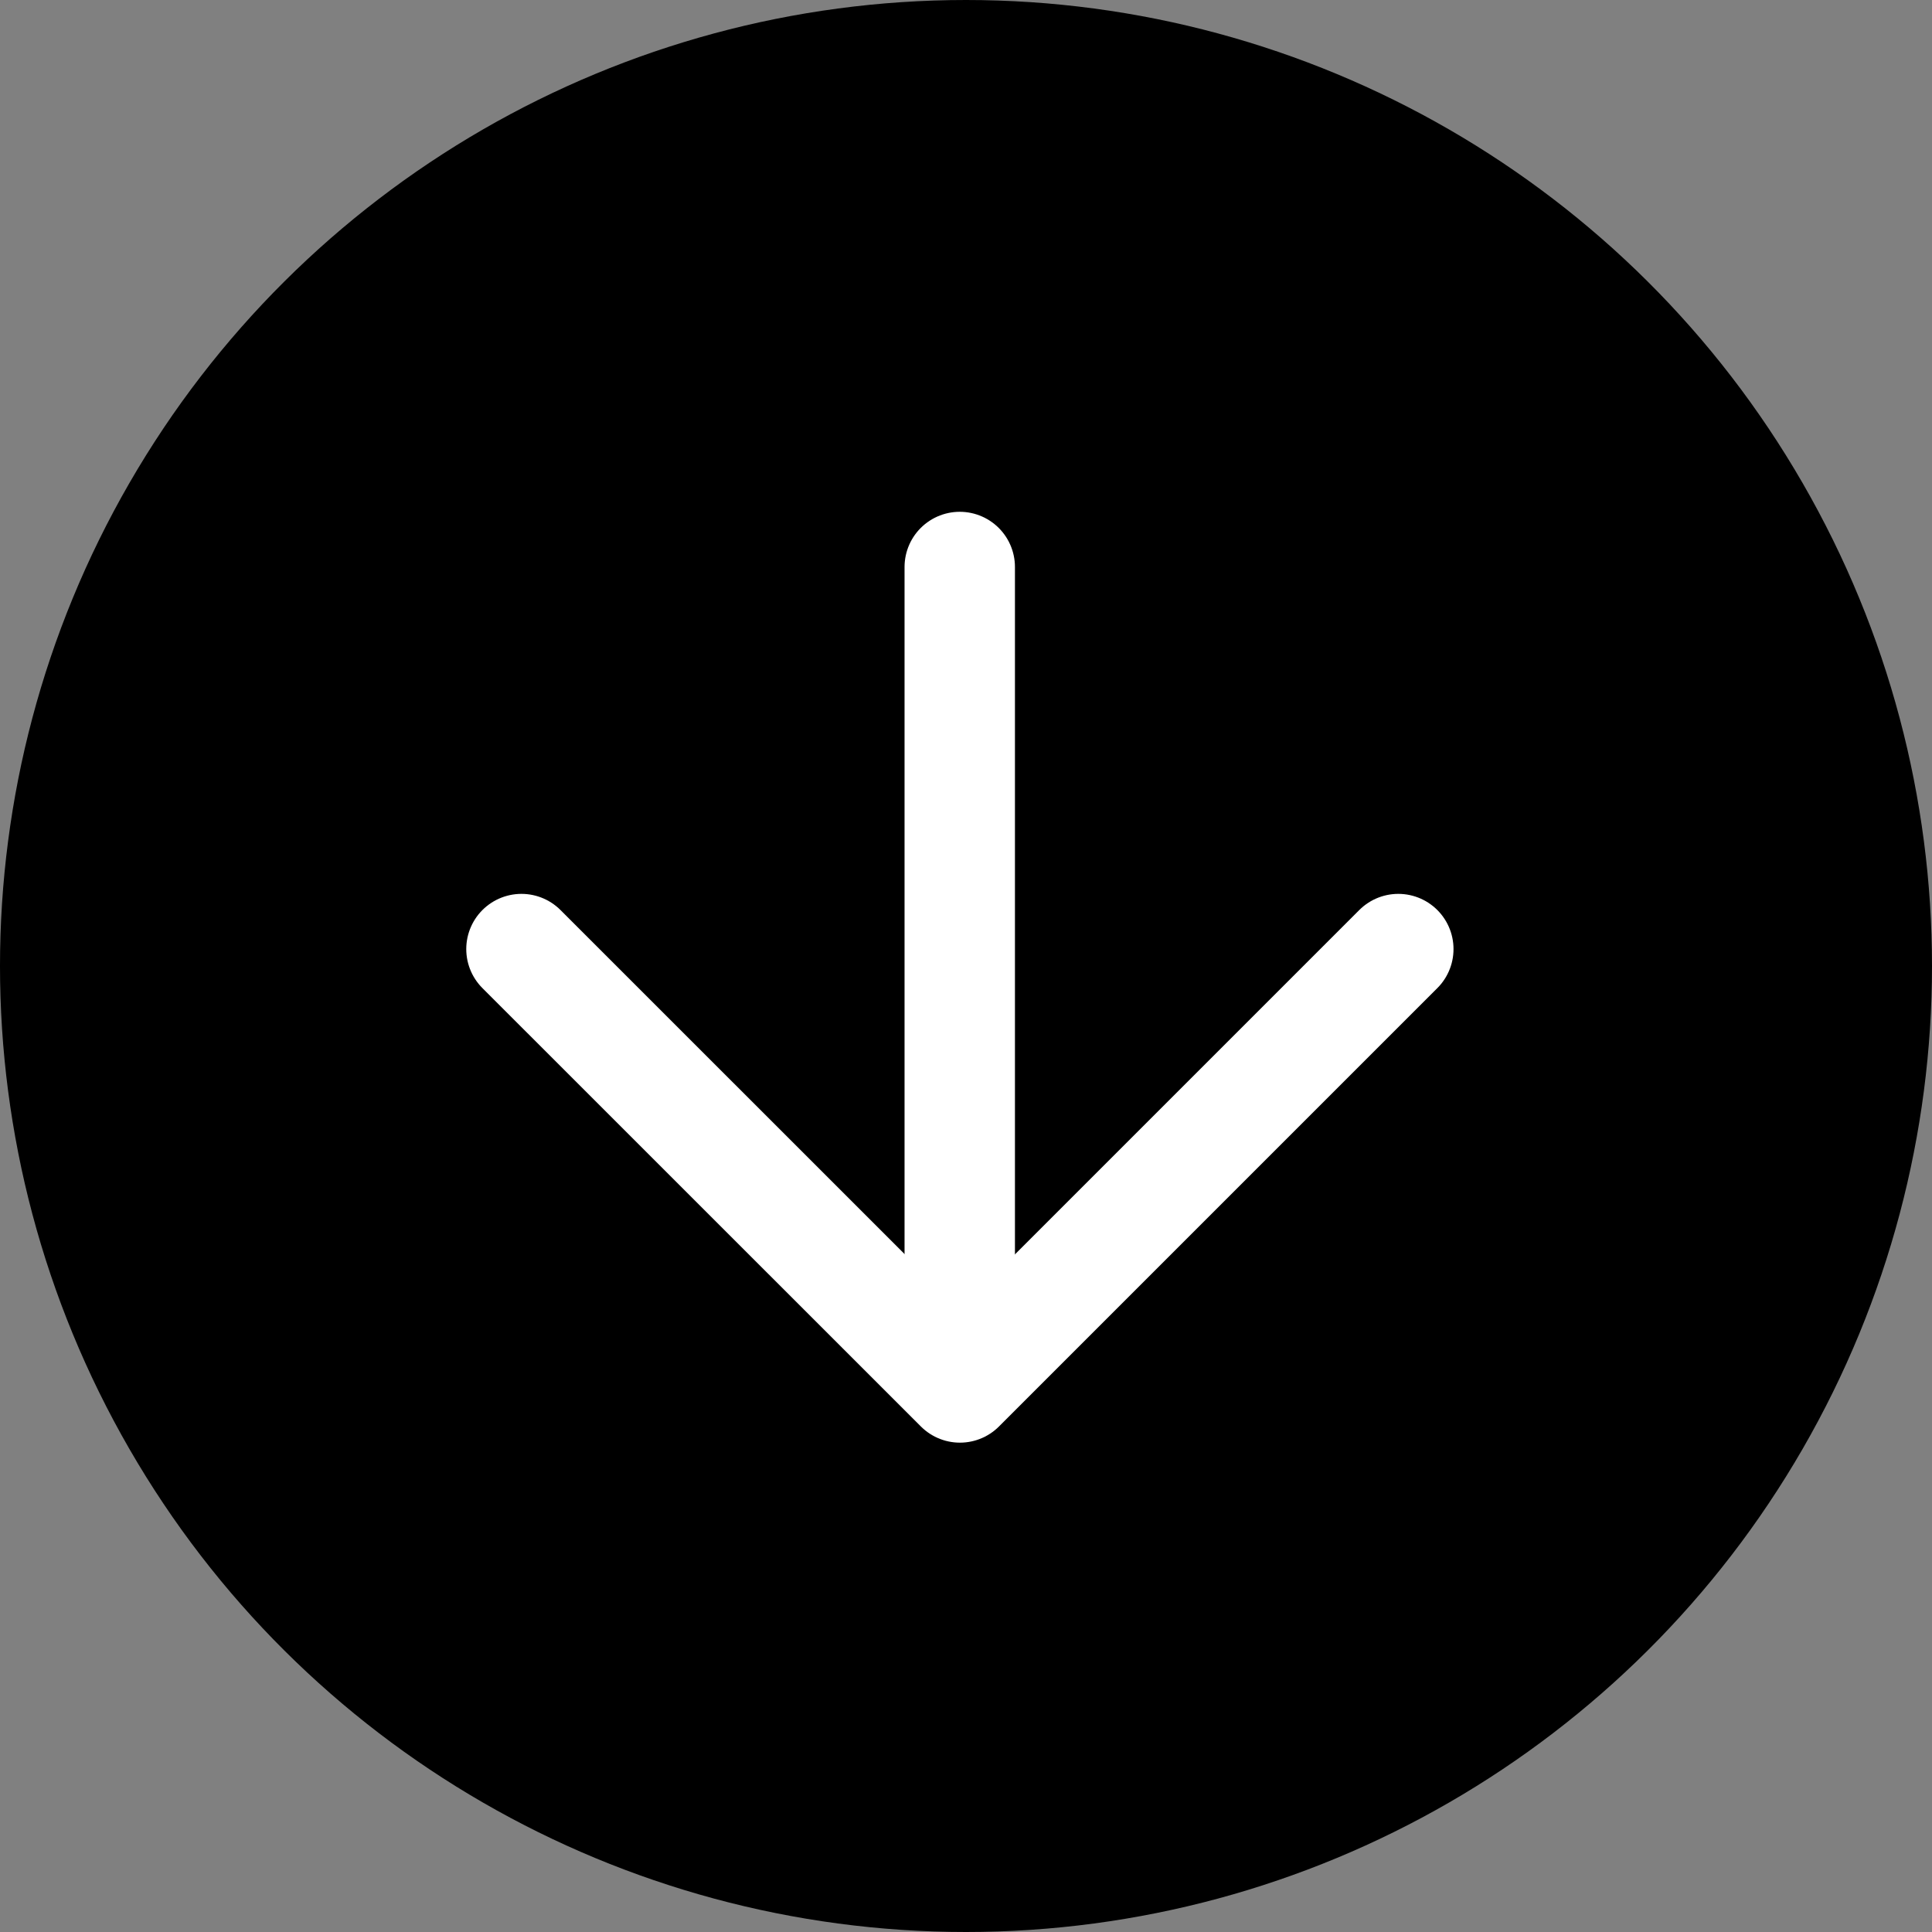
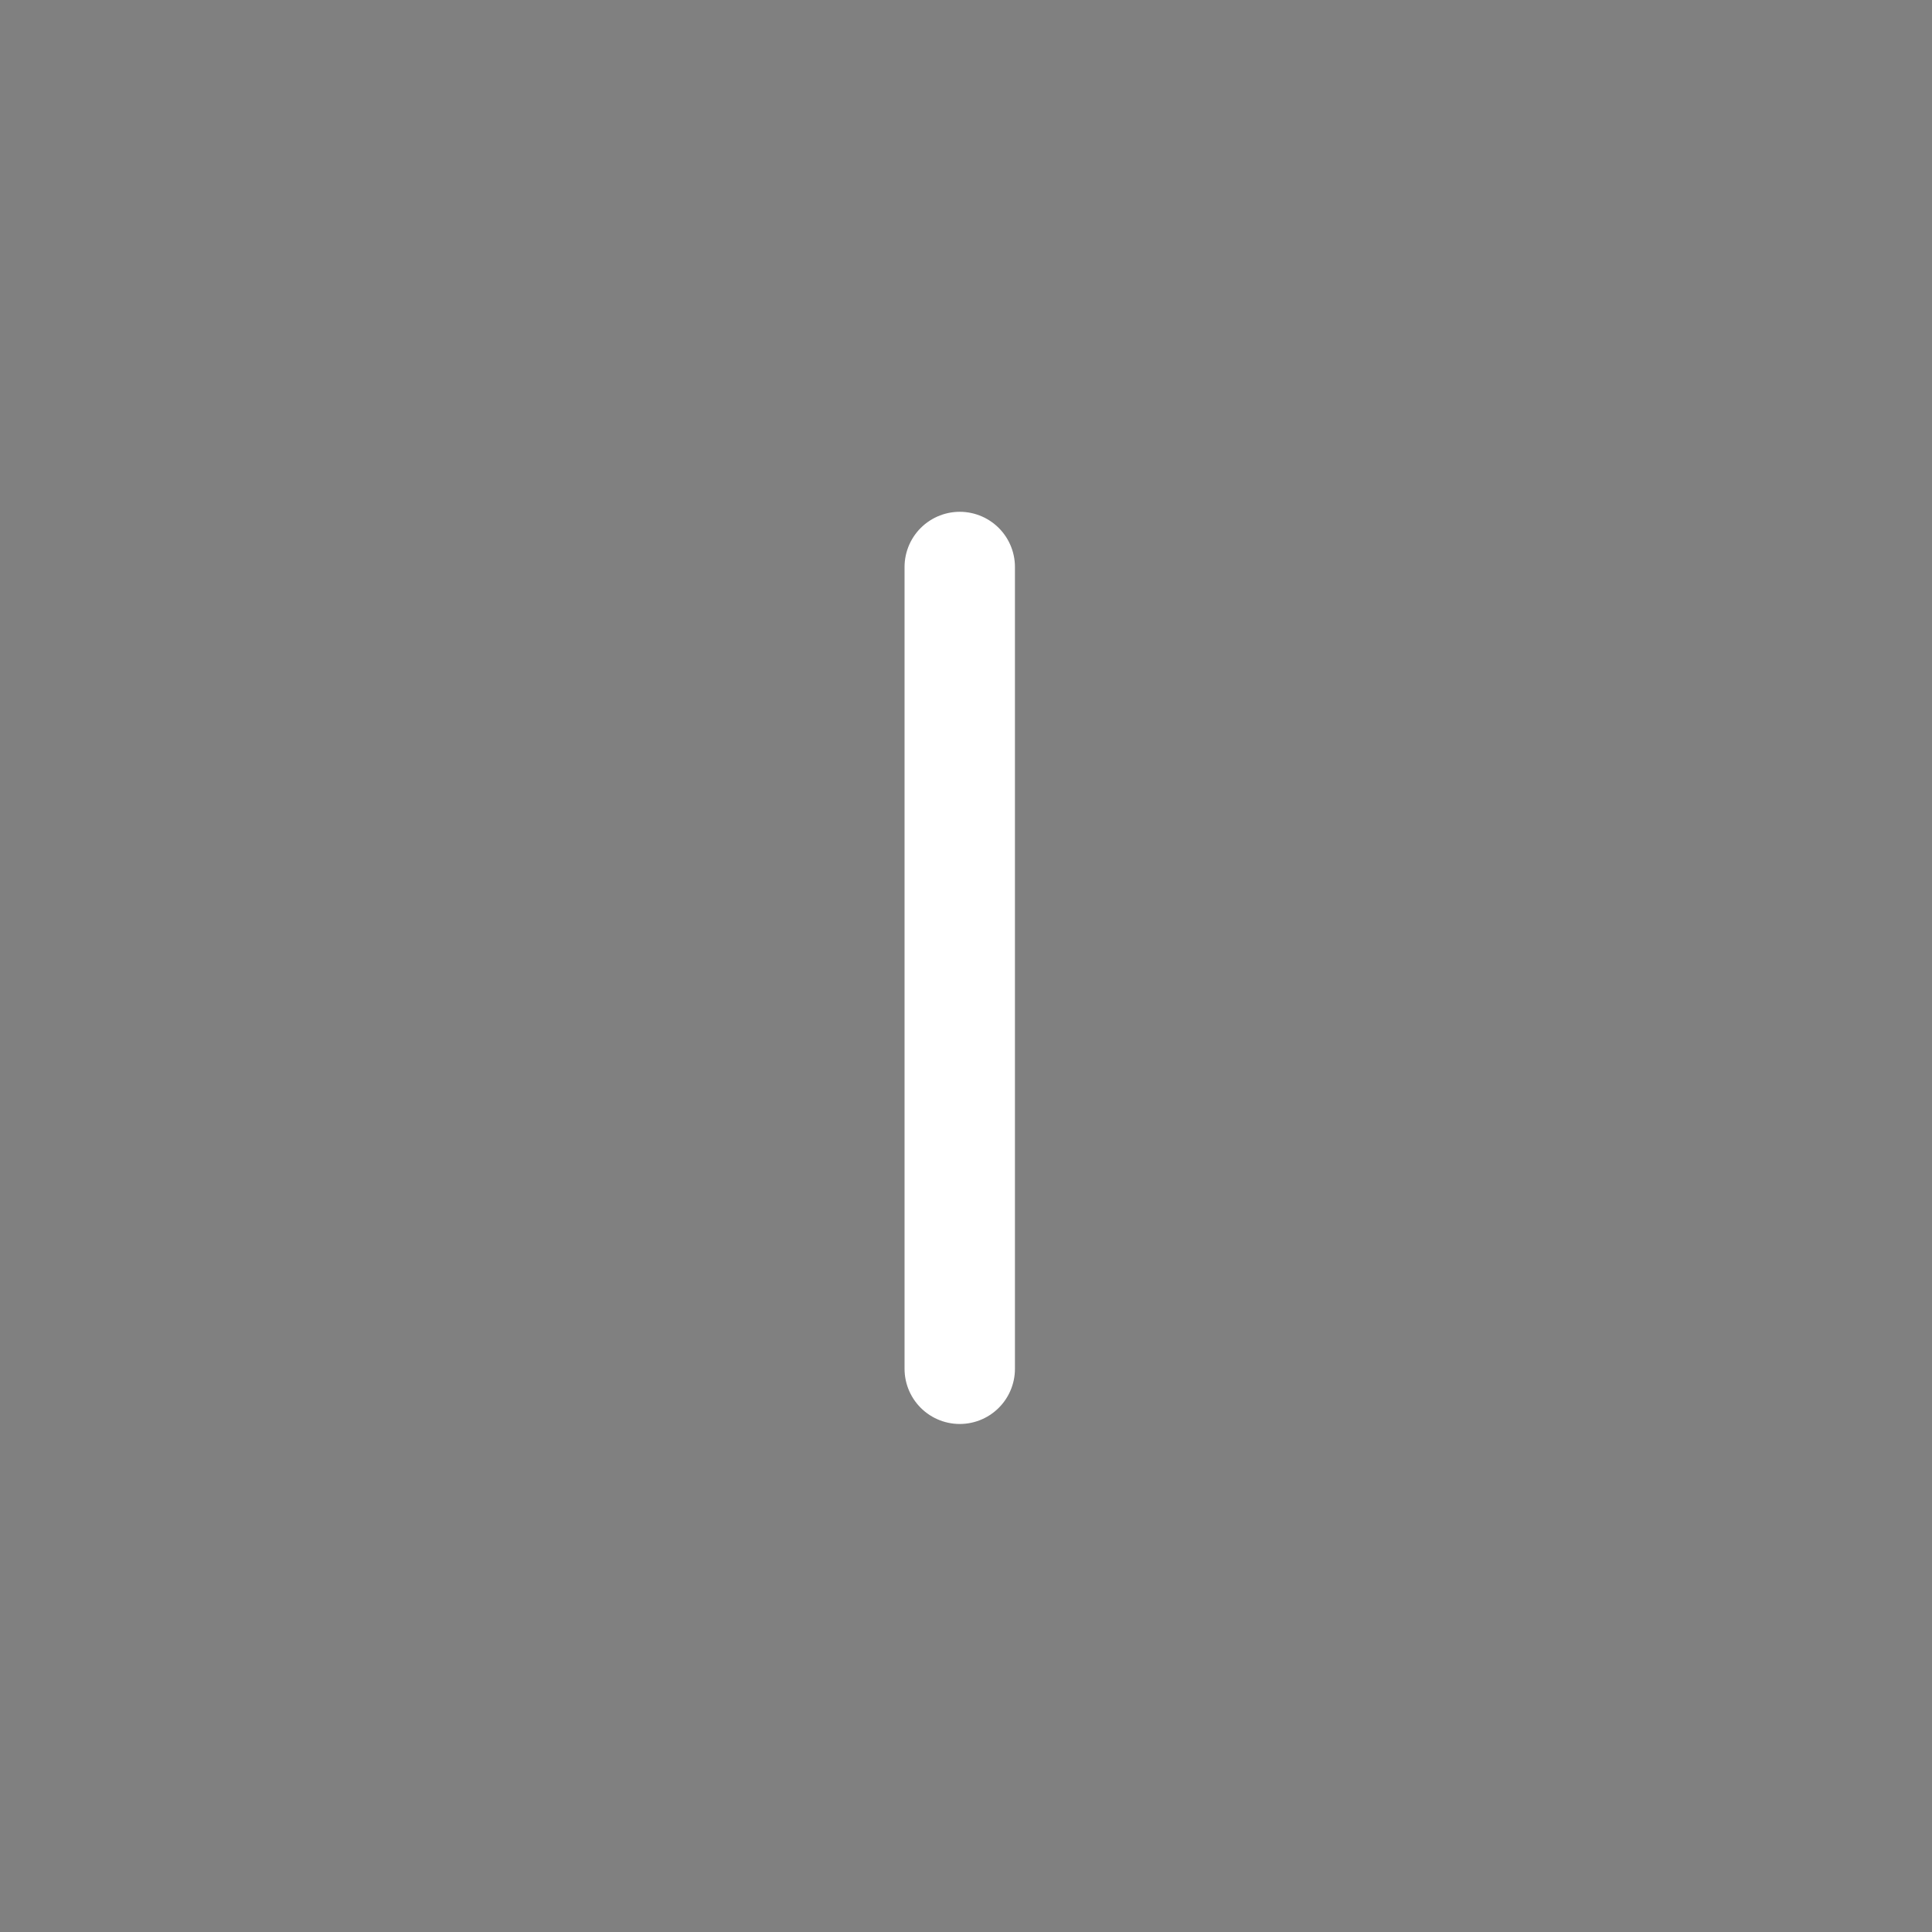
<svg xmlns="http://www.w3.org/2000/svg" width="21" height="21" viewBox="0 0 21 21">
  <rect x="0" y="0" width="21" height="21" fill="#808080" stroke="none" />
  <g id="グループ_50" data-name="グループ 50" transform="translate(1919.579 -1419) rotate(90)">
-     <circle id="楕円形_1" data-name="楕円形 1" cx="10.5" cy="10.5" r="10.5" transform="translate(1419 1898.579)" />
    <g id="arrow-right_1_" data-name="arrow-right (1)" transform="translate(1425.163 1904.38)">
      <line id="線_6" data-name="線 6" x2="8.715" transform="translate(0 4.767)" fill="none" stroke="#fff" stroke-linecap="round" stroke-linejoin="round" stroke-width="1.2" />
-       <path id="パス_197" data-name="パス 197" d="M12,5l4.765,4.765L12,14.531" transform="translate(-7.847 -5)" fill="none" stroke="#fff" stroke-linecap="round" stroke-linejoin="round" stroke-width="1.2" />
    </g>
  </g>
</svg>